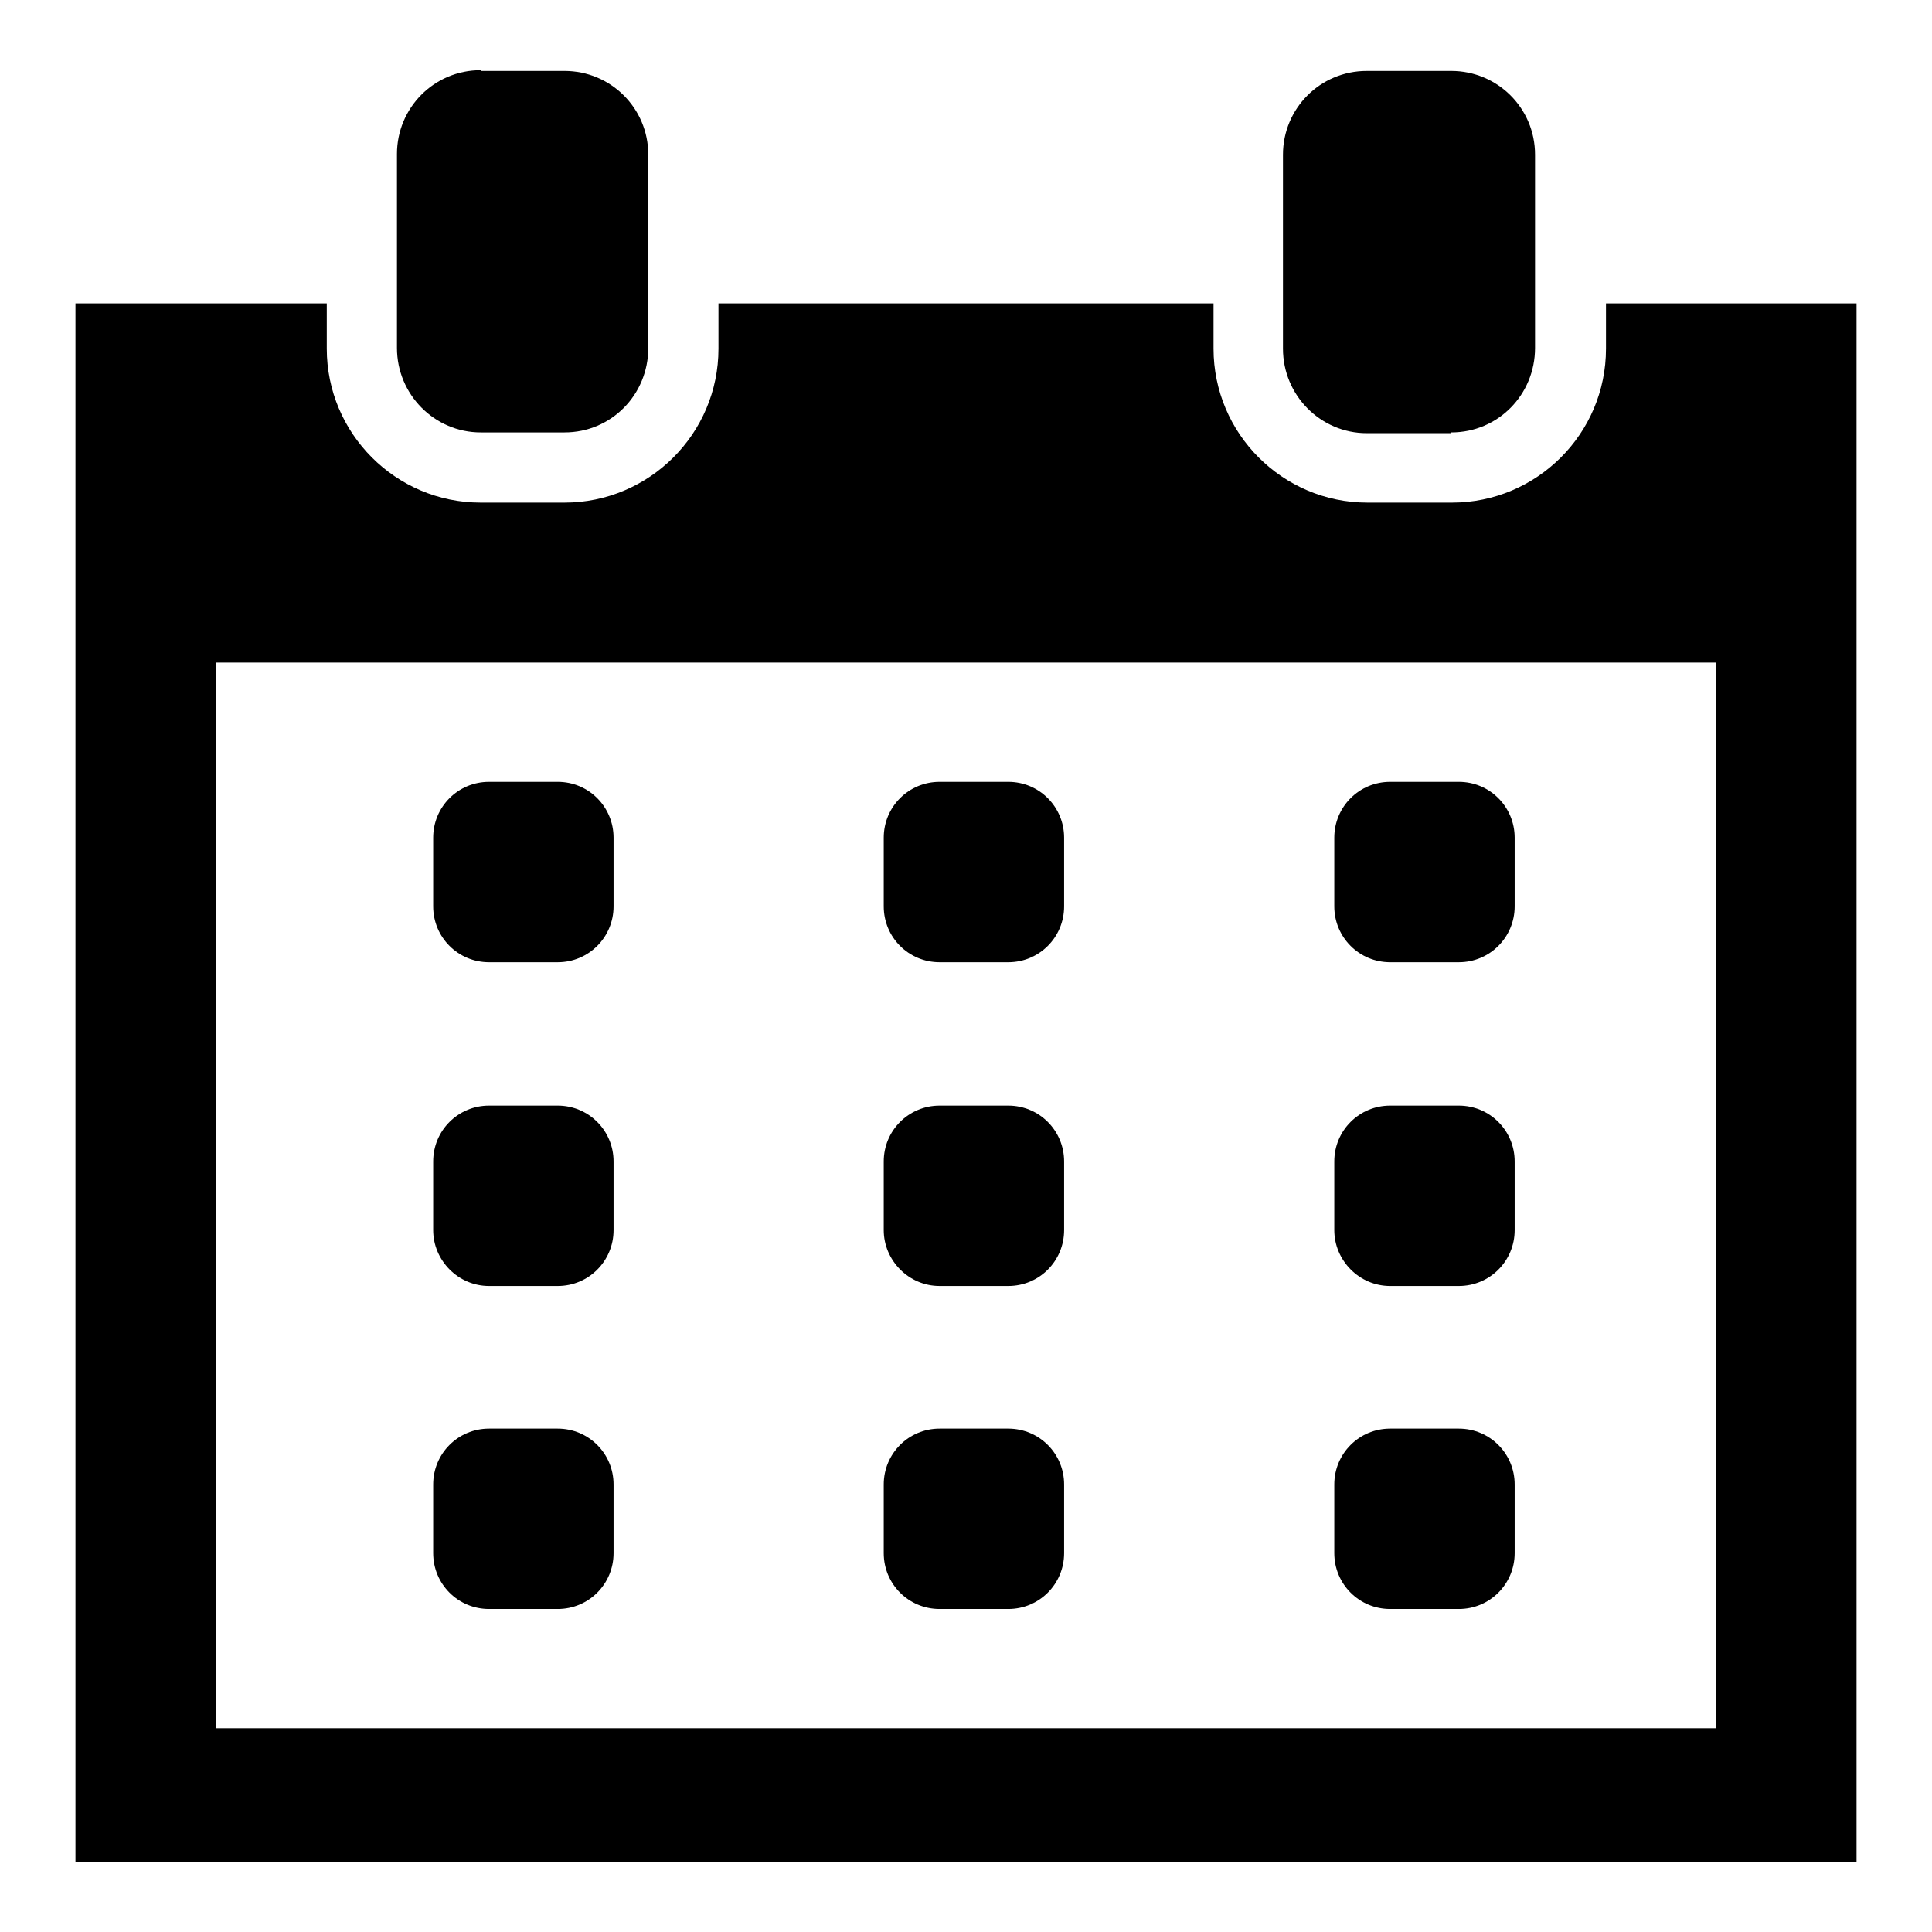
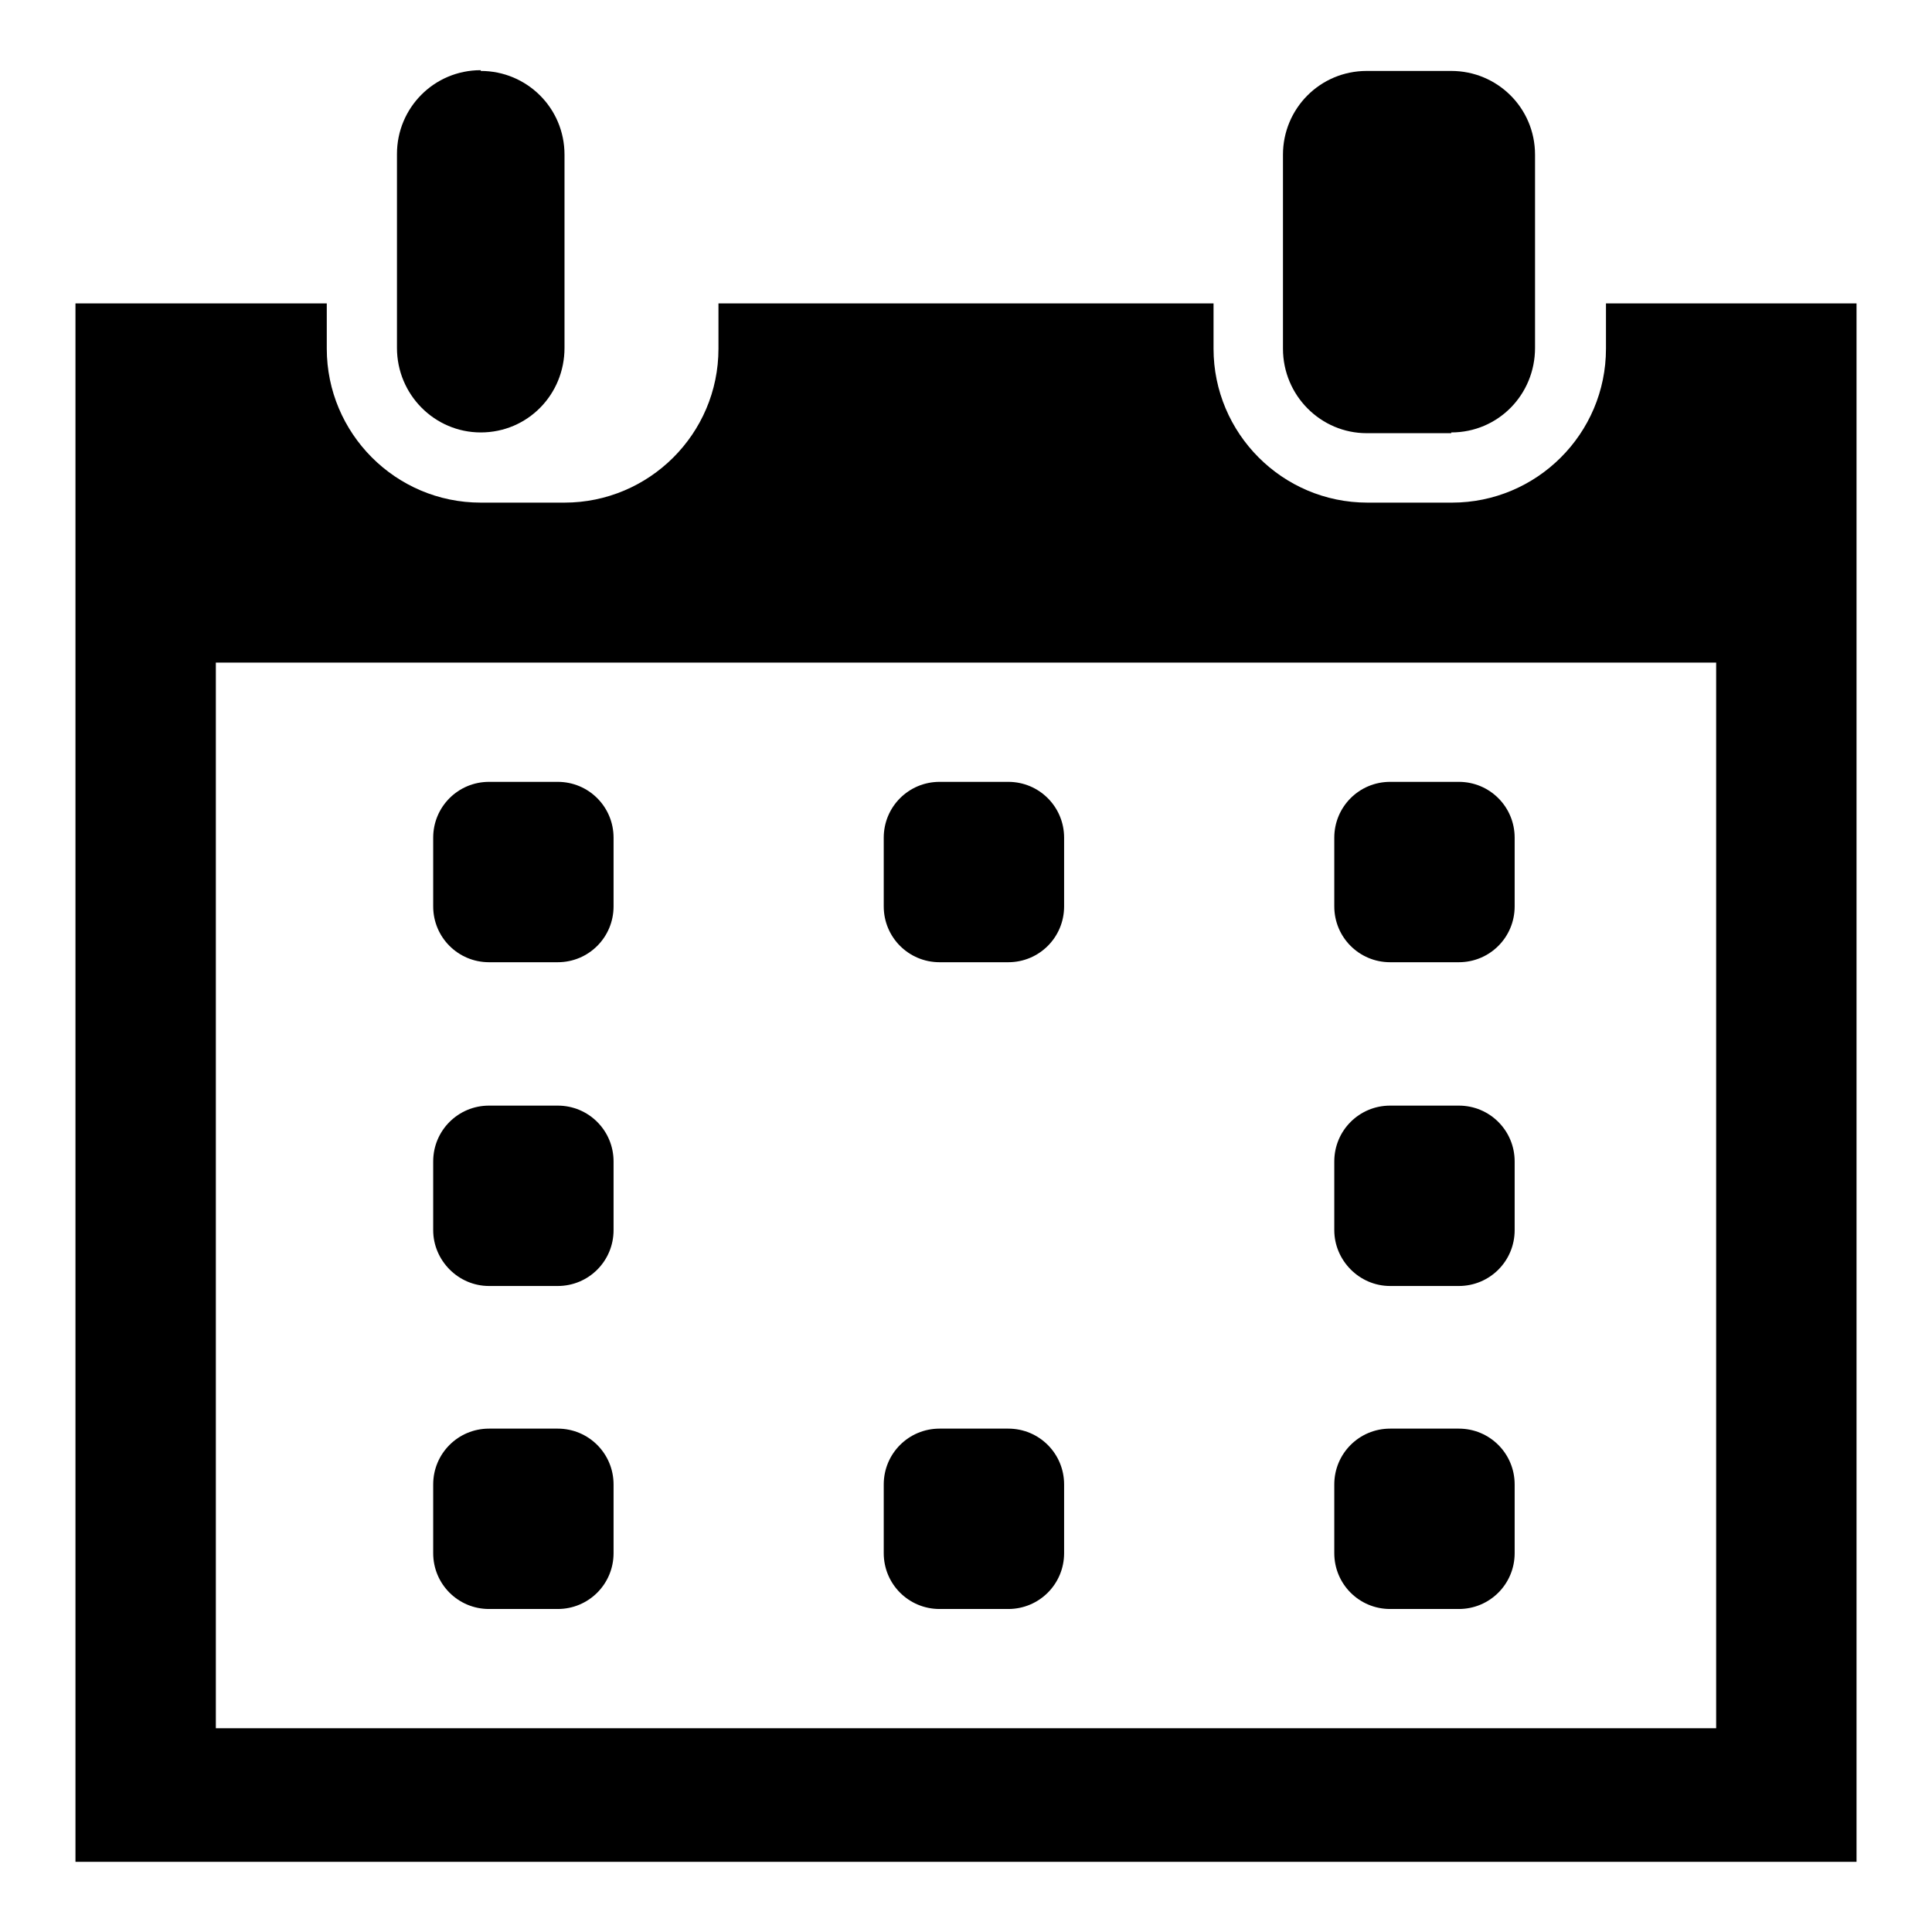
<svg xmlns="http://www.w3.org/2000/svg" version="1.1" x="0px" y="0px" viewBox="0 0 256 256" enable-background="new 0 0 256 256" xml:space="preserve">
  <g>
    <g>
      <g>
        <g>
          <path fill="#000000" d="M212.8,46.2c0,11.3-9.2,20.4-20.4,20.4h-11.2c-11.3,0-20.4-9.2-20.4-20.4v-6H95.2v6c0,11.3-9.2,20.4-20.4,20.4H63.7c-11.3,0-20.4-9.2-20.4-20.4v-6H10v206.5h236V40.2h-33.2V46.2L212.8,46.2z M227.4,229H28.6V87.8h198.8L227.4,229L227.4,229z" />
-           <path fill="#000000" d="M63.7,9.3c-6.2,0-11.1,5-11.1,11.1v25.7c0,6.2,5,11.2,11.1,11.2h11.1c6.2,0,11.1-5,11.1-11.2V20.5c0-6.2-5-11.1-11.1-11.1H63.7z" />
+           <path fill="#000000" d="M63.7,9.3c-6.2,0-11.1,5-11.1,11.1v25.7c0,6.2,5,11.2,11.1,11.2c6.2,0,11.1-5,11.1-11.2V20.5c0-6.2-5-11.1-11.1-11.1H63.7z" />
          <path fill="#000000" d="M192.3,57.3c6.2,0,11.1-5,11.1-11.2V20.5c0-6.2-5-11.1-11.1-11.1h-11.2c-6.2,0-11.1,5-11.1,11.1v25.7c0,6.2,5,11.2,11.1,11.2H192.3L192.3,57.3z" />
          <path fill="#000000" d="M64.8,127.5h9.1c4.1,0,7.4-3.3,7.4-7.4V111c0-4.1-3.3-7.4-7.4-7.4h-9.1c-4.1,0-7.4,3.3-7.4,7.4v9.1C57.4,124.2,60.7,127.5,64.8,127.5z" />
          <path fill="#000000" d="M124.5,127.5h9.1c4.1,0,7.4-3.3,7.4-7.4V111c0-4.1-3.3-7.4-7.4-7.4h-9.1c-4.1,0-7.4,3.3-7.4,7.4v9.1C117.1,124.2,120.4,127.5,124.5,127.5z" />
          <path fill="#000000" d="M184.2,127.5h9.1c4.1,0,7.4-3.3,7.4-7.4V111c0-4.1-3.3-7.4-7.4-7.4h-9.1c-4.1,0-7.4,3.3-7.4,7.4v9.1C176.8,124.2,180.1,127.5,184.2,127.5z" />
          <path fill="#000000" d="M64.8,170.4h9.1c4.1,0,7.4-3.3,7.4-7.4v-9.1c0-4.1-3.3-7.4-7.4-7.4h-9.1c-4.1,0-7.4,3.3-7.4,7.4v9.1C57.4,167,60.7,170.4,64.8,170.4z" />
-           <path fill="#000000" d="M124.5,170.4h9.1c4.1,0,7.4-3.3,7.4-7.4v-9.1c0-4.1-3.3-7.4-7.4-7.4h-9.1c-4.1,0-7.4,3.3-7.4,7.4v9.1C117.1,167,120.4,170.4,124.5,170.4z" />
          <path fill="#000000" d="M184.2,170.4h9.1c4.1,0,7.4-3.3,7.4-7.4v-9.1c0-4.1-3.3-7.4-7.4-7.4h-9.1c-4.1,0-7.4,3.3-7.4,7.4v9.1C176.8,167,180.1,170.4,184.2,170.4z" />
          <path fill="#000000" d="M64.8,213.2h9.1c4.1,0,7.4-3.3,7.4-7.4v-9.1c0-4.1-3.3-7.4-7.4-7.4h-9.1c-4.1,0-7.4,3.3-7.4,7.4v9.1C57.4,209.9,60.7,213.2,64.8,213.2z" />
          <path fill="#000000" d="M124.5,213.2h9.1c4.1,0,7.4-3.3,7.4-7.4v-9.1c0-4.1-3.3-7.4-7.4-7.4h-9.1c-4.1,0-7.4,3.3-7.4,7.4v9.1C117.1,209.9,120.4,213.2,124.5,213.2z" />
          <path fill="#000000" d="M184.2,213.2h9.1c4.1,0,7.4-3.3,7.4-7.4v-9.1c0-4.1-3.3-7.4-7.4-7.4h-9.1c-4.1,0-7.4,3.3-7.4,7.4v9.1C176.8,209.9,180.1,213.2,184.2,213.2z" />
        </g>
      </g>
      <g />
      <g />
      <g />
      <g />
      <g />
      <g />
      <g />
      <g />
      <g />
      <g />
      <g />
      <g />
      <g />
      <g />
      <g />
    </g>
  </g>
</svg>